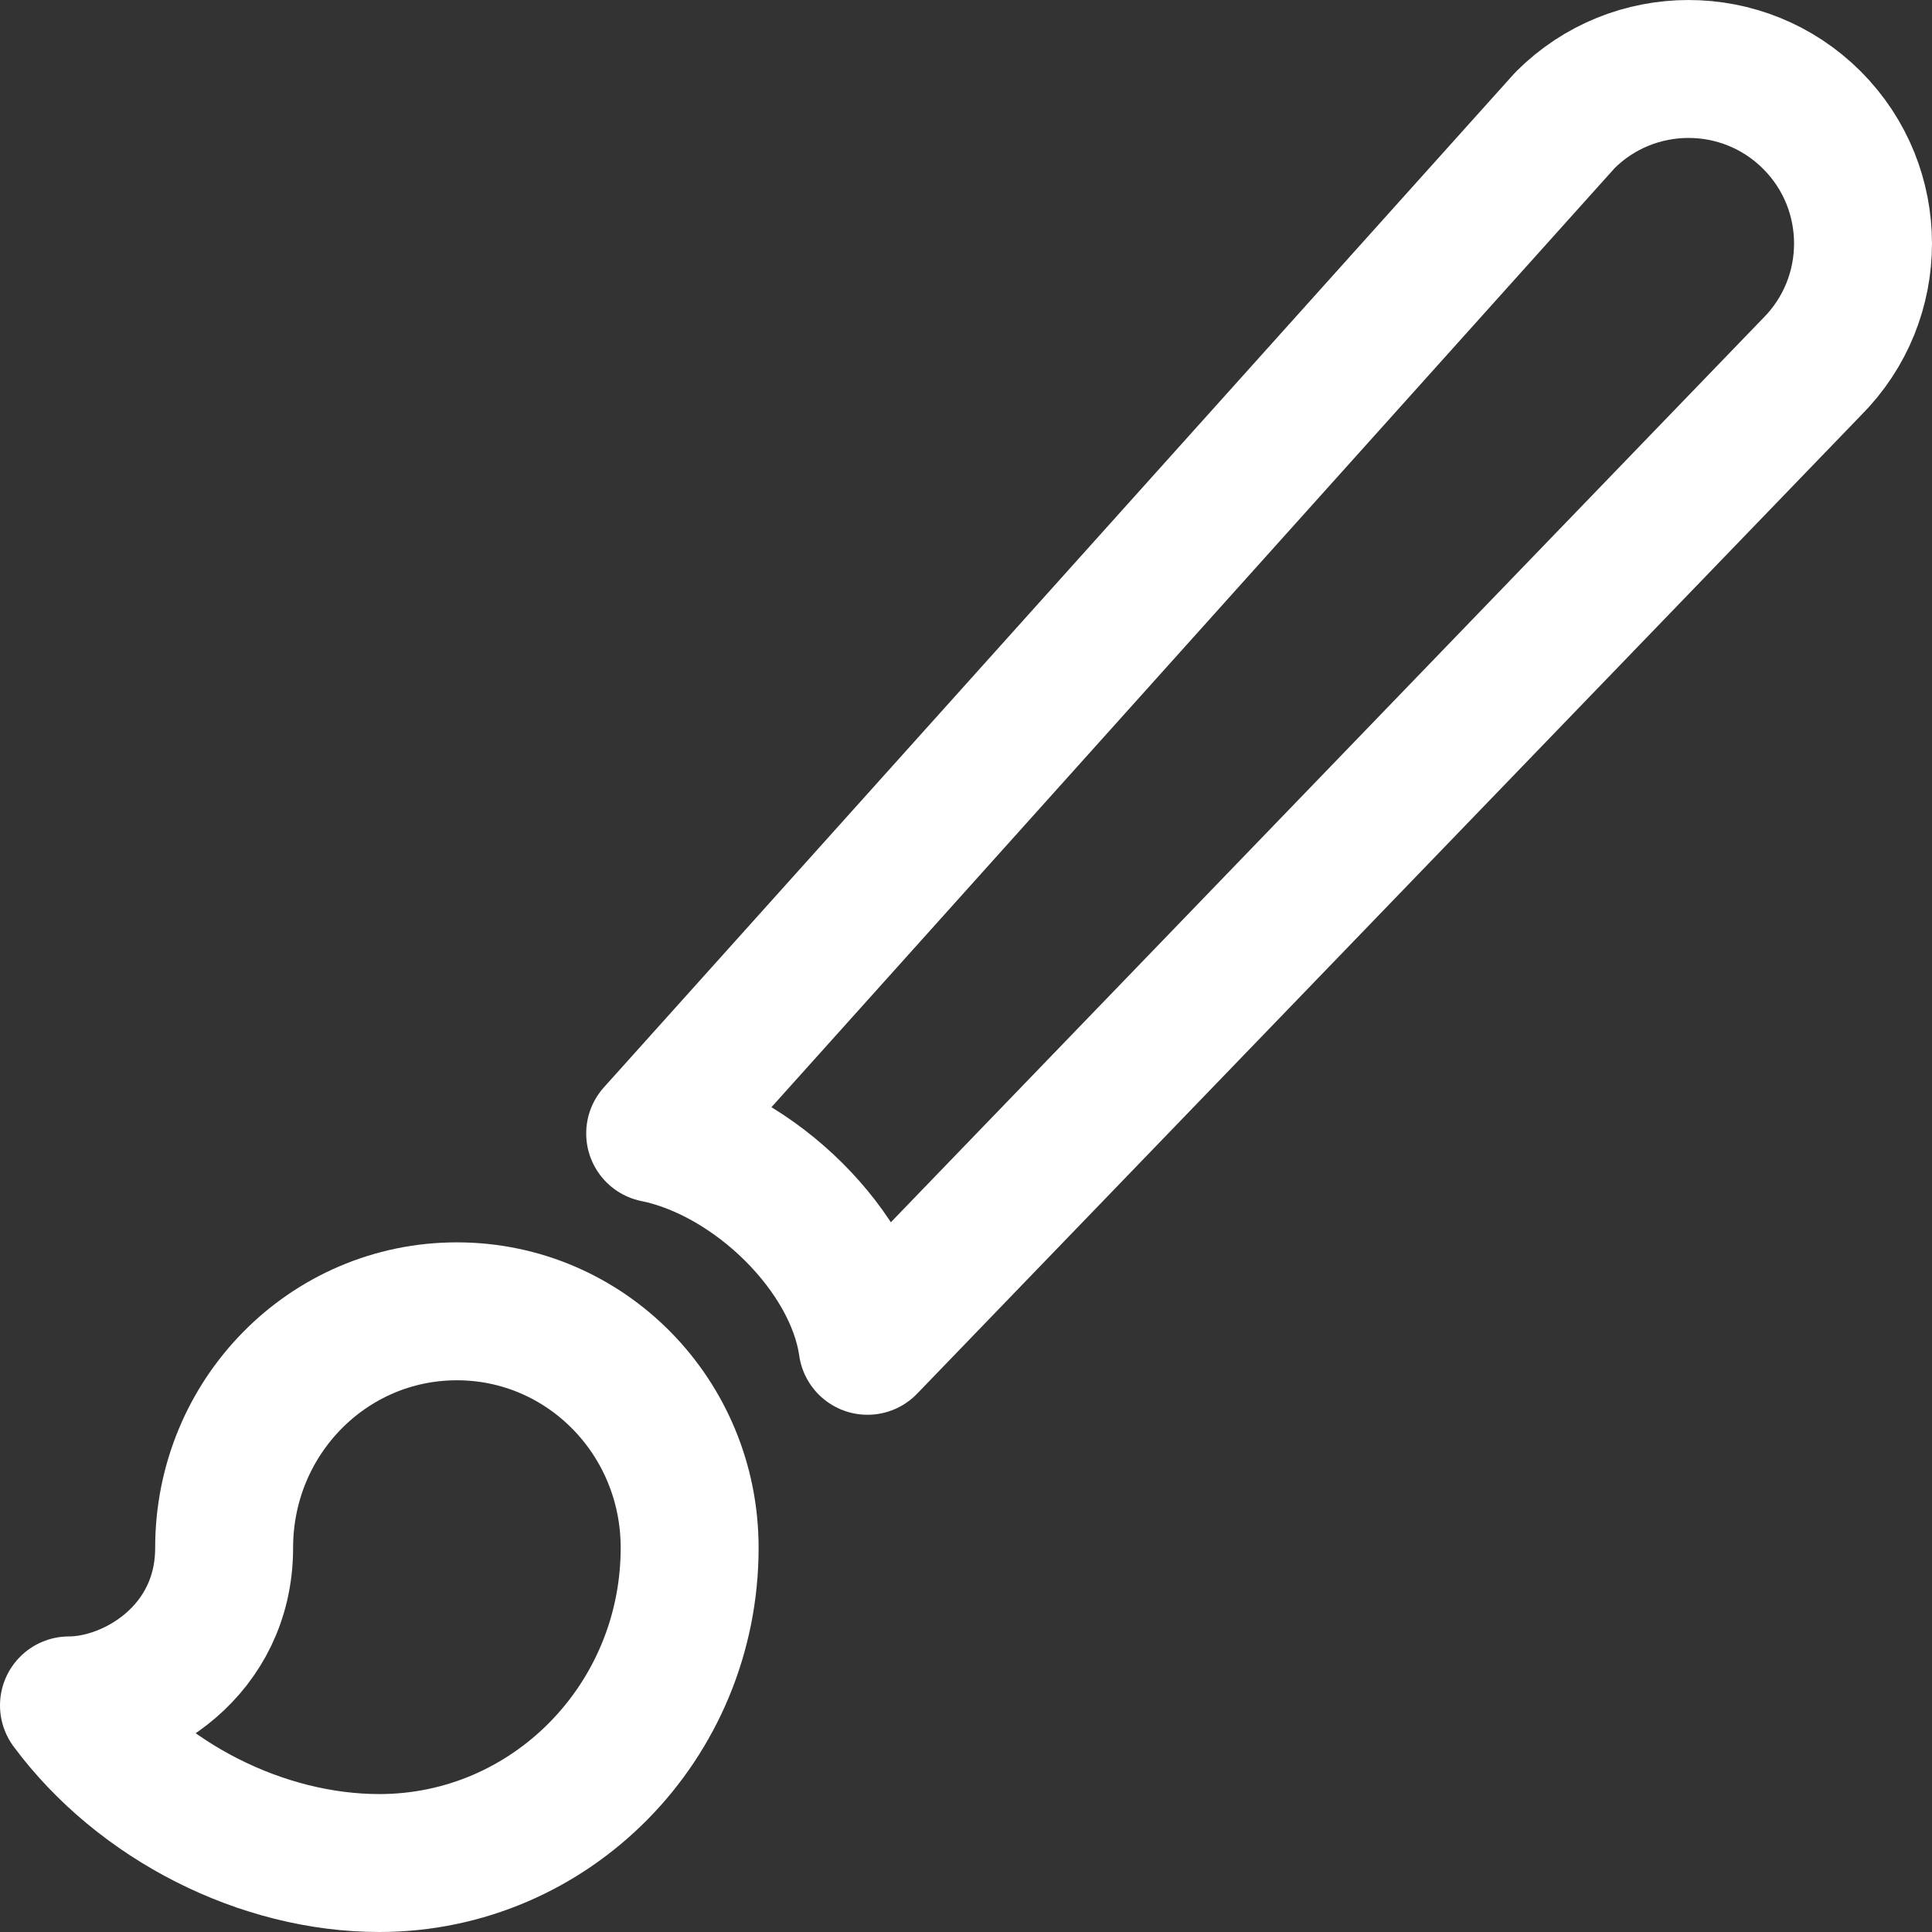
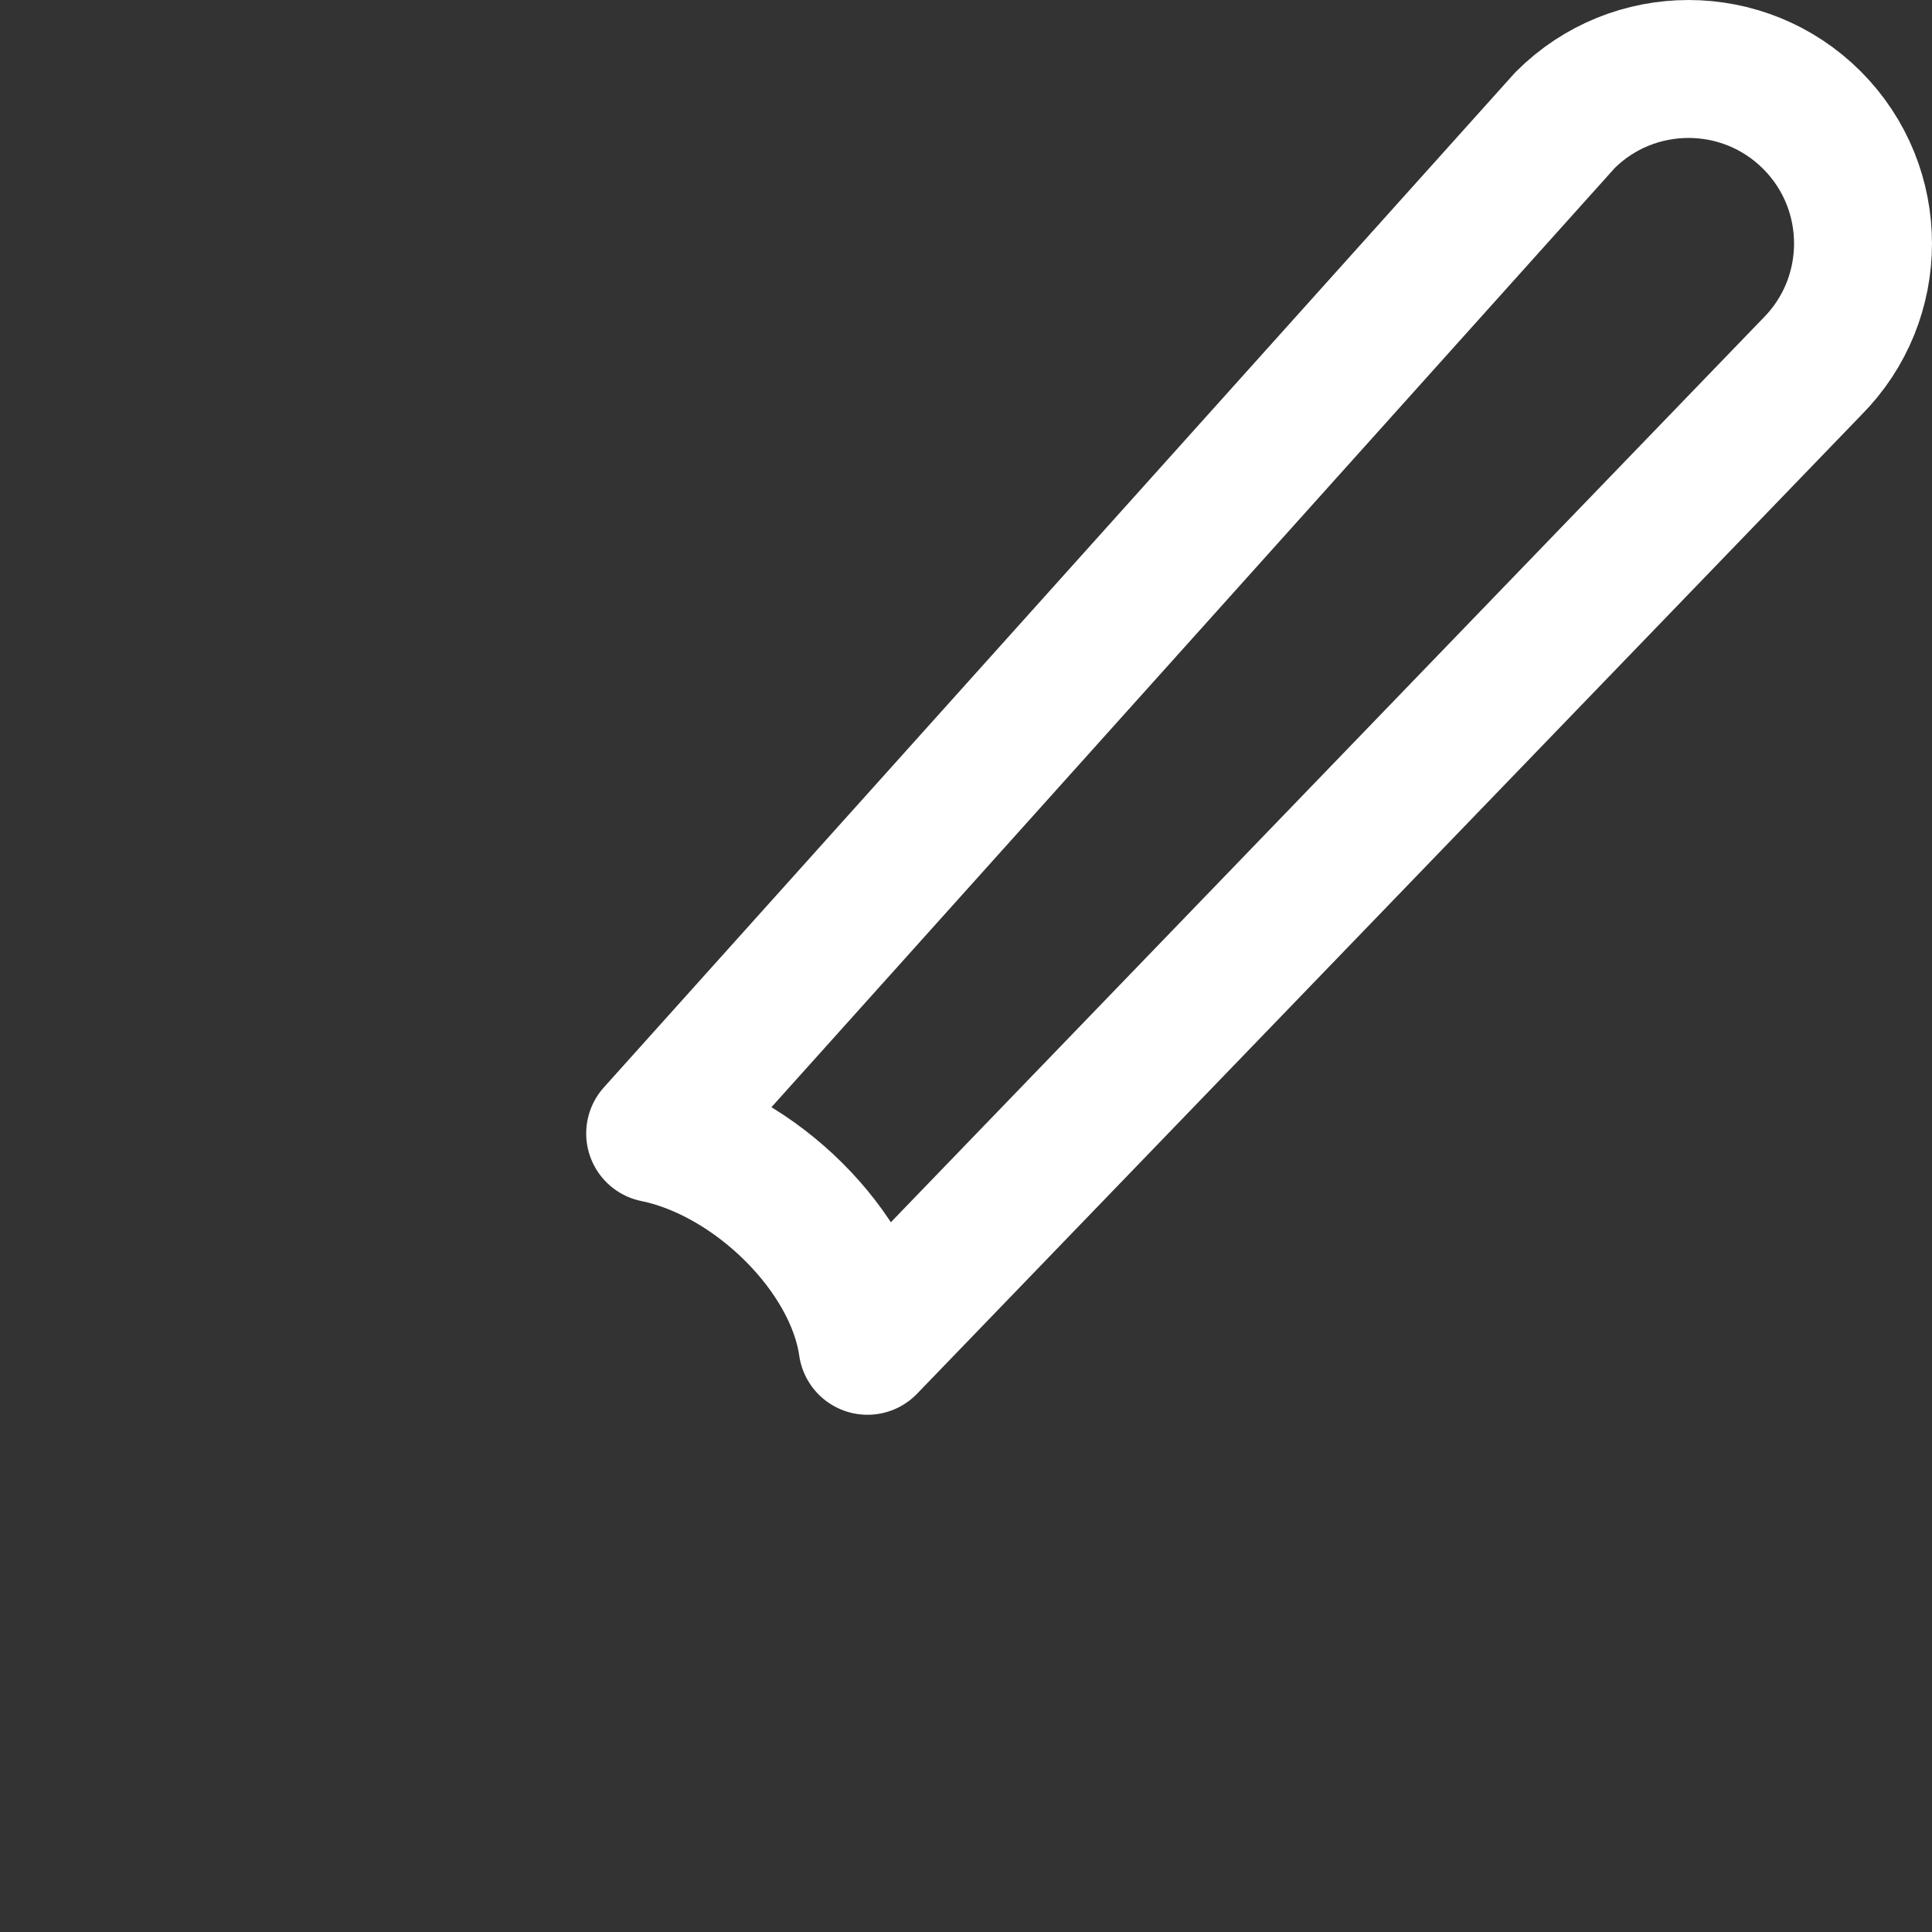
<svg xmlns="http://www.w3.org/2000/svg" id="a" data-name="Calque 1" viewBox="0 0 448.23 448.23">
  <rect x="0" y="0" width="448.23" height="448.23" fill="#333333" stroke="none" />
  <defs>
    <style>
      .b {
        fill: none;
        stroke: #fff;
        stroke-linecap: round;
        stroke-linejoin: round;
        stroke-width: 32px;
      }
    </style>
  </defs>
  <path class="b" d="M420.37,27.86h0c-15.81-15.81-41.45-15.81-57.26,0l-211.11,235.11c23.08,4.7,46.12,27.29,49.26,49.26l219.11-227.11c15.81-15.81,15.81-41.45,0-57.26Z" />
-   <path class="b" d="M106,304.23c-29.88,0-54,24.5-54,54.86,0,23.95-20.88,36.57-36,36.57,16.56,22.31,44.82,36.57,72,36.57,39.78,0,72-32.73,72-73.14,0-30.36-24.12-54.86-54-54.86Z" />
</svg>